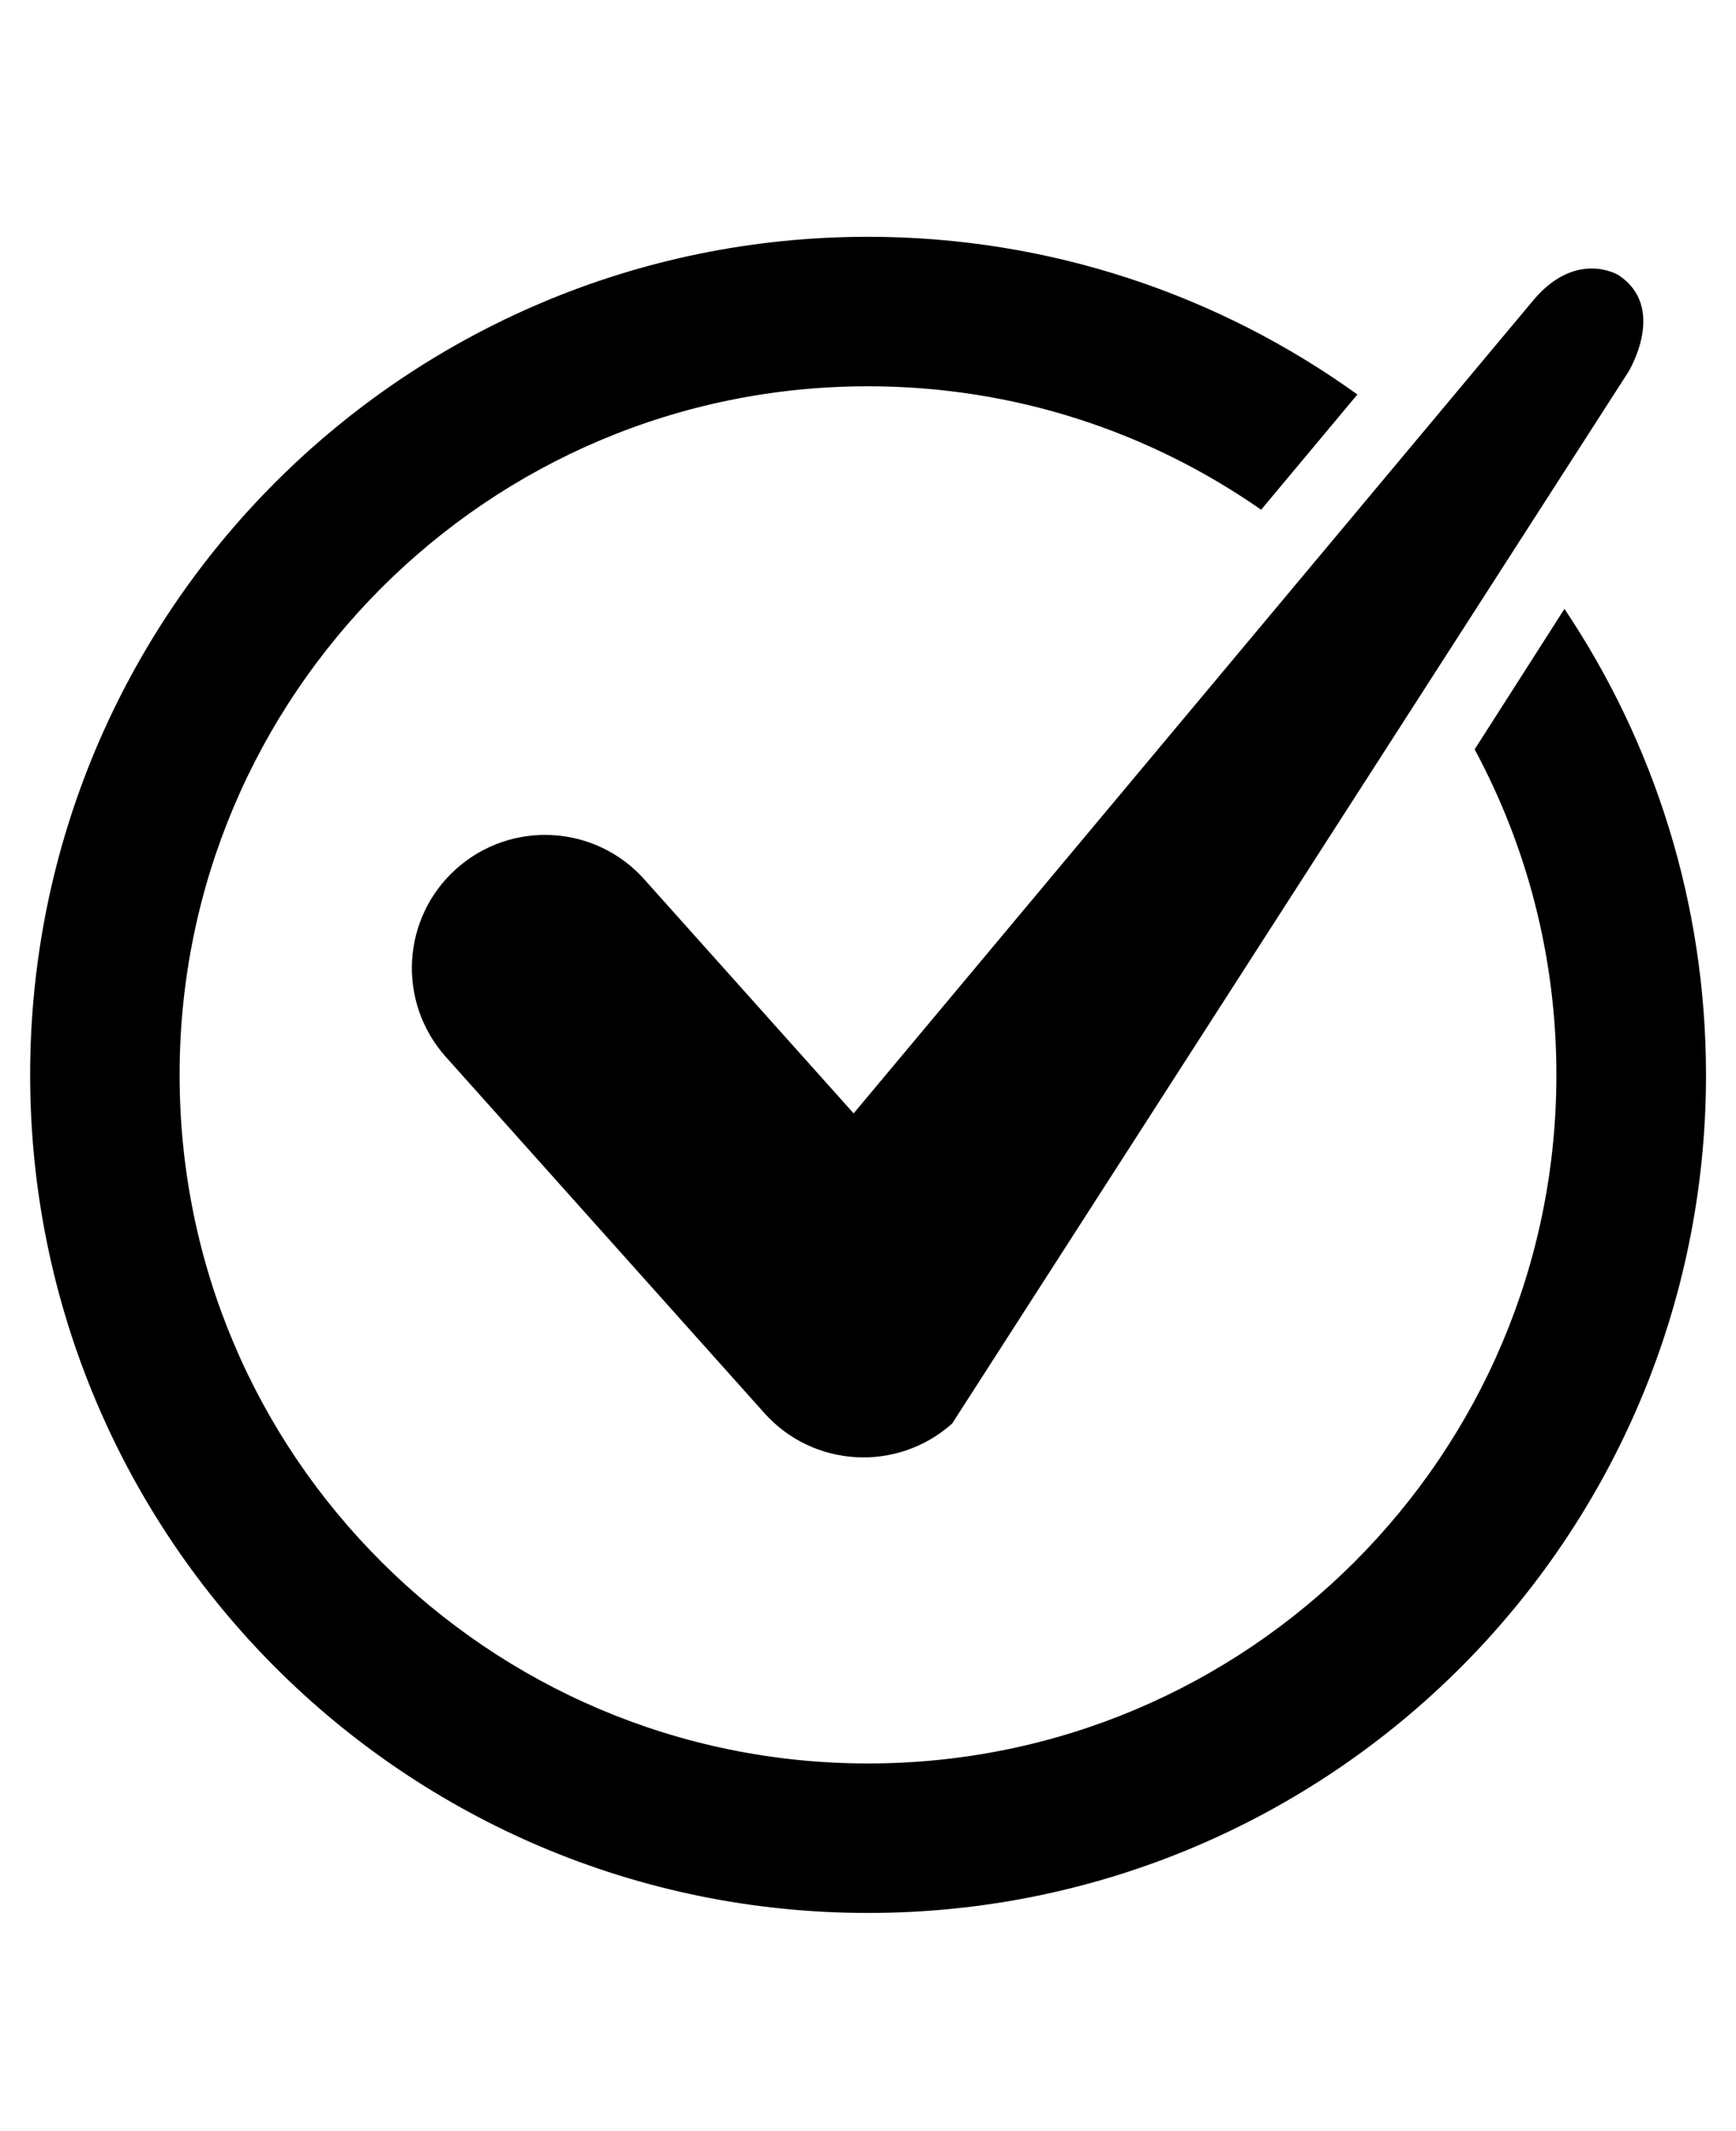
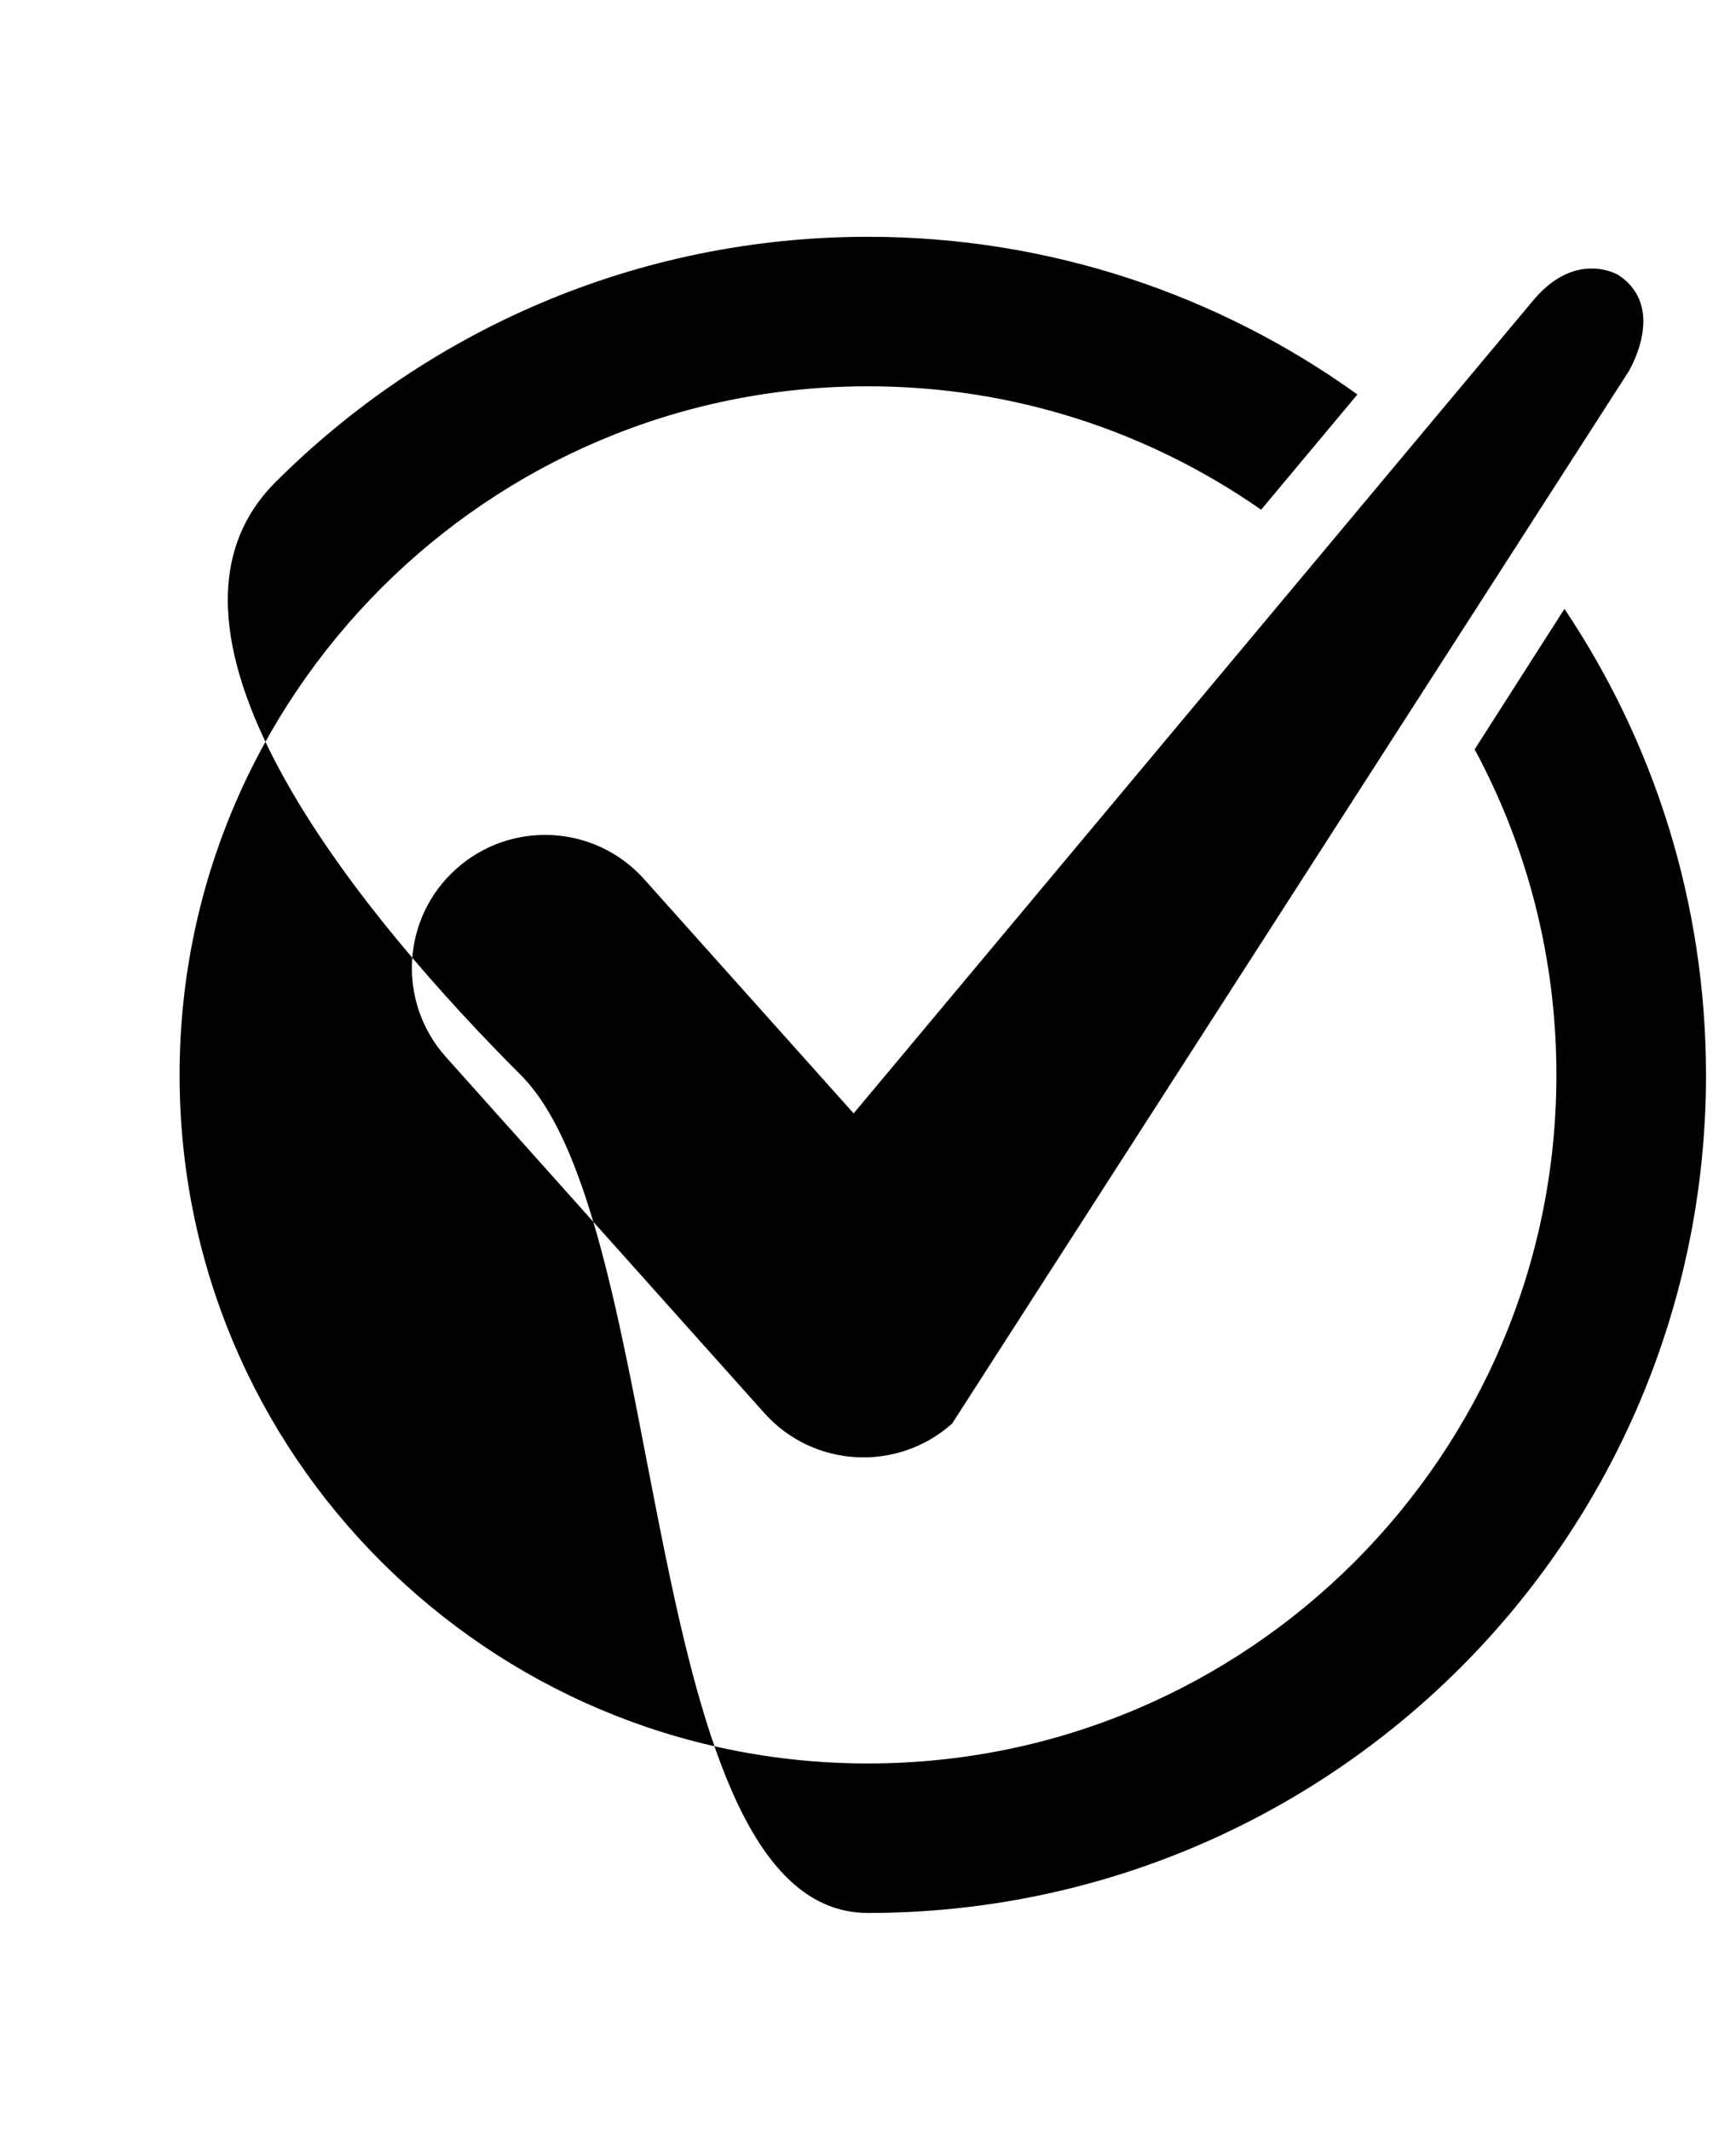
<svg xmlns="http://www.w3.org/2000/svg" xml:space="preserve" style="enable-background:new 0 0 110 135;" viewBox="0 0 110 135" y="0px" x="0px" id="Calque_1" version="1.1">
-   <path d="M54.09,70.53L40.83,55.71c-3.1-3.48-8.43-3.78-11.91-0.68s-3.78,8.43-0.68,11.91L48.42,89.5c3.1,3.48,8.43,3.78,11.91,0.68  l42.85-66.62c0,0,2.51-4.08-0.64-6.14c0,0-2.61-1.59-5.29,1.49L54.09,70.53z M99.13,38.57l-5.69,8.9c3.3,6.13,5.18,13.14,5.18,20.62  c0,12.06-4.89,22.94-12.78,30.84c-7.9,7.9-18.79,12.78-30.84,12.78c-12.06,0-22.94-4.89-30.84-12.78  c-7.92-7.9-12.78-18.78-12.78-30.84s4.89-22.94,12.78-30.84c7.9-7.9,18.78-12.78,30.84-12.78c9.28,0,17.84,2.89,24.91,7.82l6.1-7.3  C77.28,18.71,66.55,15,55,15c-14.66,0-27.95,5.95-37.55,15.55S1.91,53.44,1.91,68.09s5.95,27.95,15.55,37.55S40.34,121.18,55,121.18  s27.95-5.95,37.55-15.55s15.55-22.89,15.55-37.55C108.09,57.17,104.8,47.03,99.13,38.57L99.13,38.57z" />
+   <path d="M54.09,70.53L40.83,55.71c-3.1-3.48-8.43-3.78-11.91-0.68s-3.78,8.43-0.68,11.91L48.42,89.5c3.1,3.48,8.43,3.78,11.91,0.68  l42.85-66.62c0,0,2.51-4.08-0.64-6.14c0,0-2.61-1.59-5.29,1.49L54.09,70.53z M99.13,38.57l-5.69,8.9c3.3,6.13,5.18,13.14,5.18,20.62  c0,12.06-4.89,22.94-12.78,30.84c-7.9,7.9-18.79,12.78-30.84,12.78c-12.06,0-22.94-4.89-30.84-12.78  c-7.92-7.9-12.78-18.78-12.78-30.84s4.89-22.94,12.78-30.84c7.9-7.9,18.78-12.78,30.84-12.78c9.28,0,17.84,2.89,24.91,7.82l6.1-7.3  C77.28,18.71,66.55,15,55,15c-14.66,0-27.95,5.95-37.55,15.55s5.95,27.95,15.55,37.55S40.34,121.18,55,121.18  s27.95-5.95,37.55-15.55s15.55-22.89,15.55-37.55C108.09,57.17,104.8,47.03,99.13,38.57L99.13,38.57z" />
</svg>